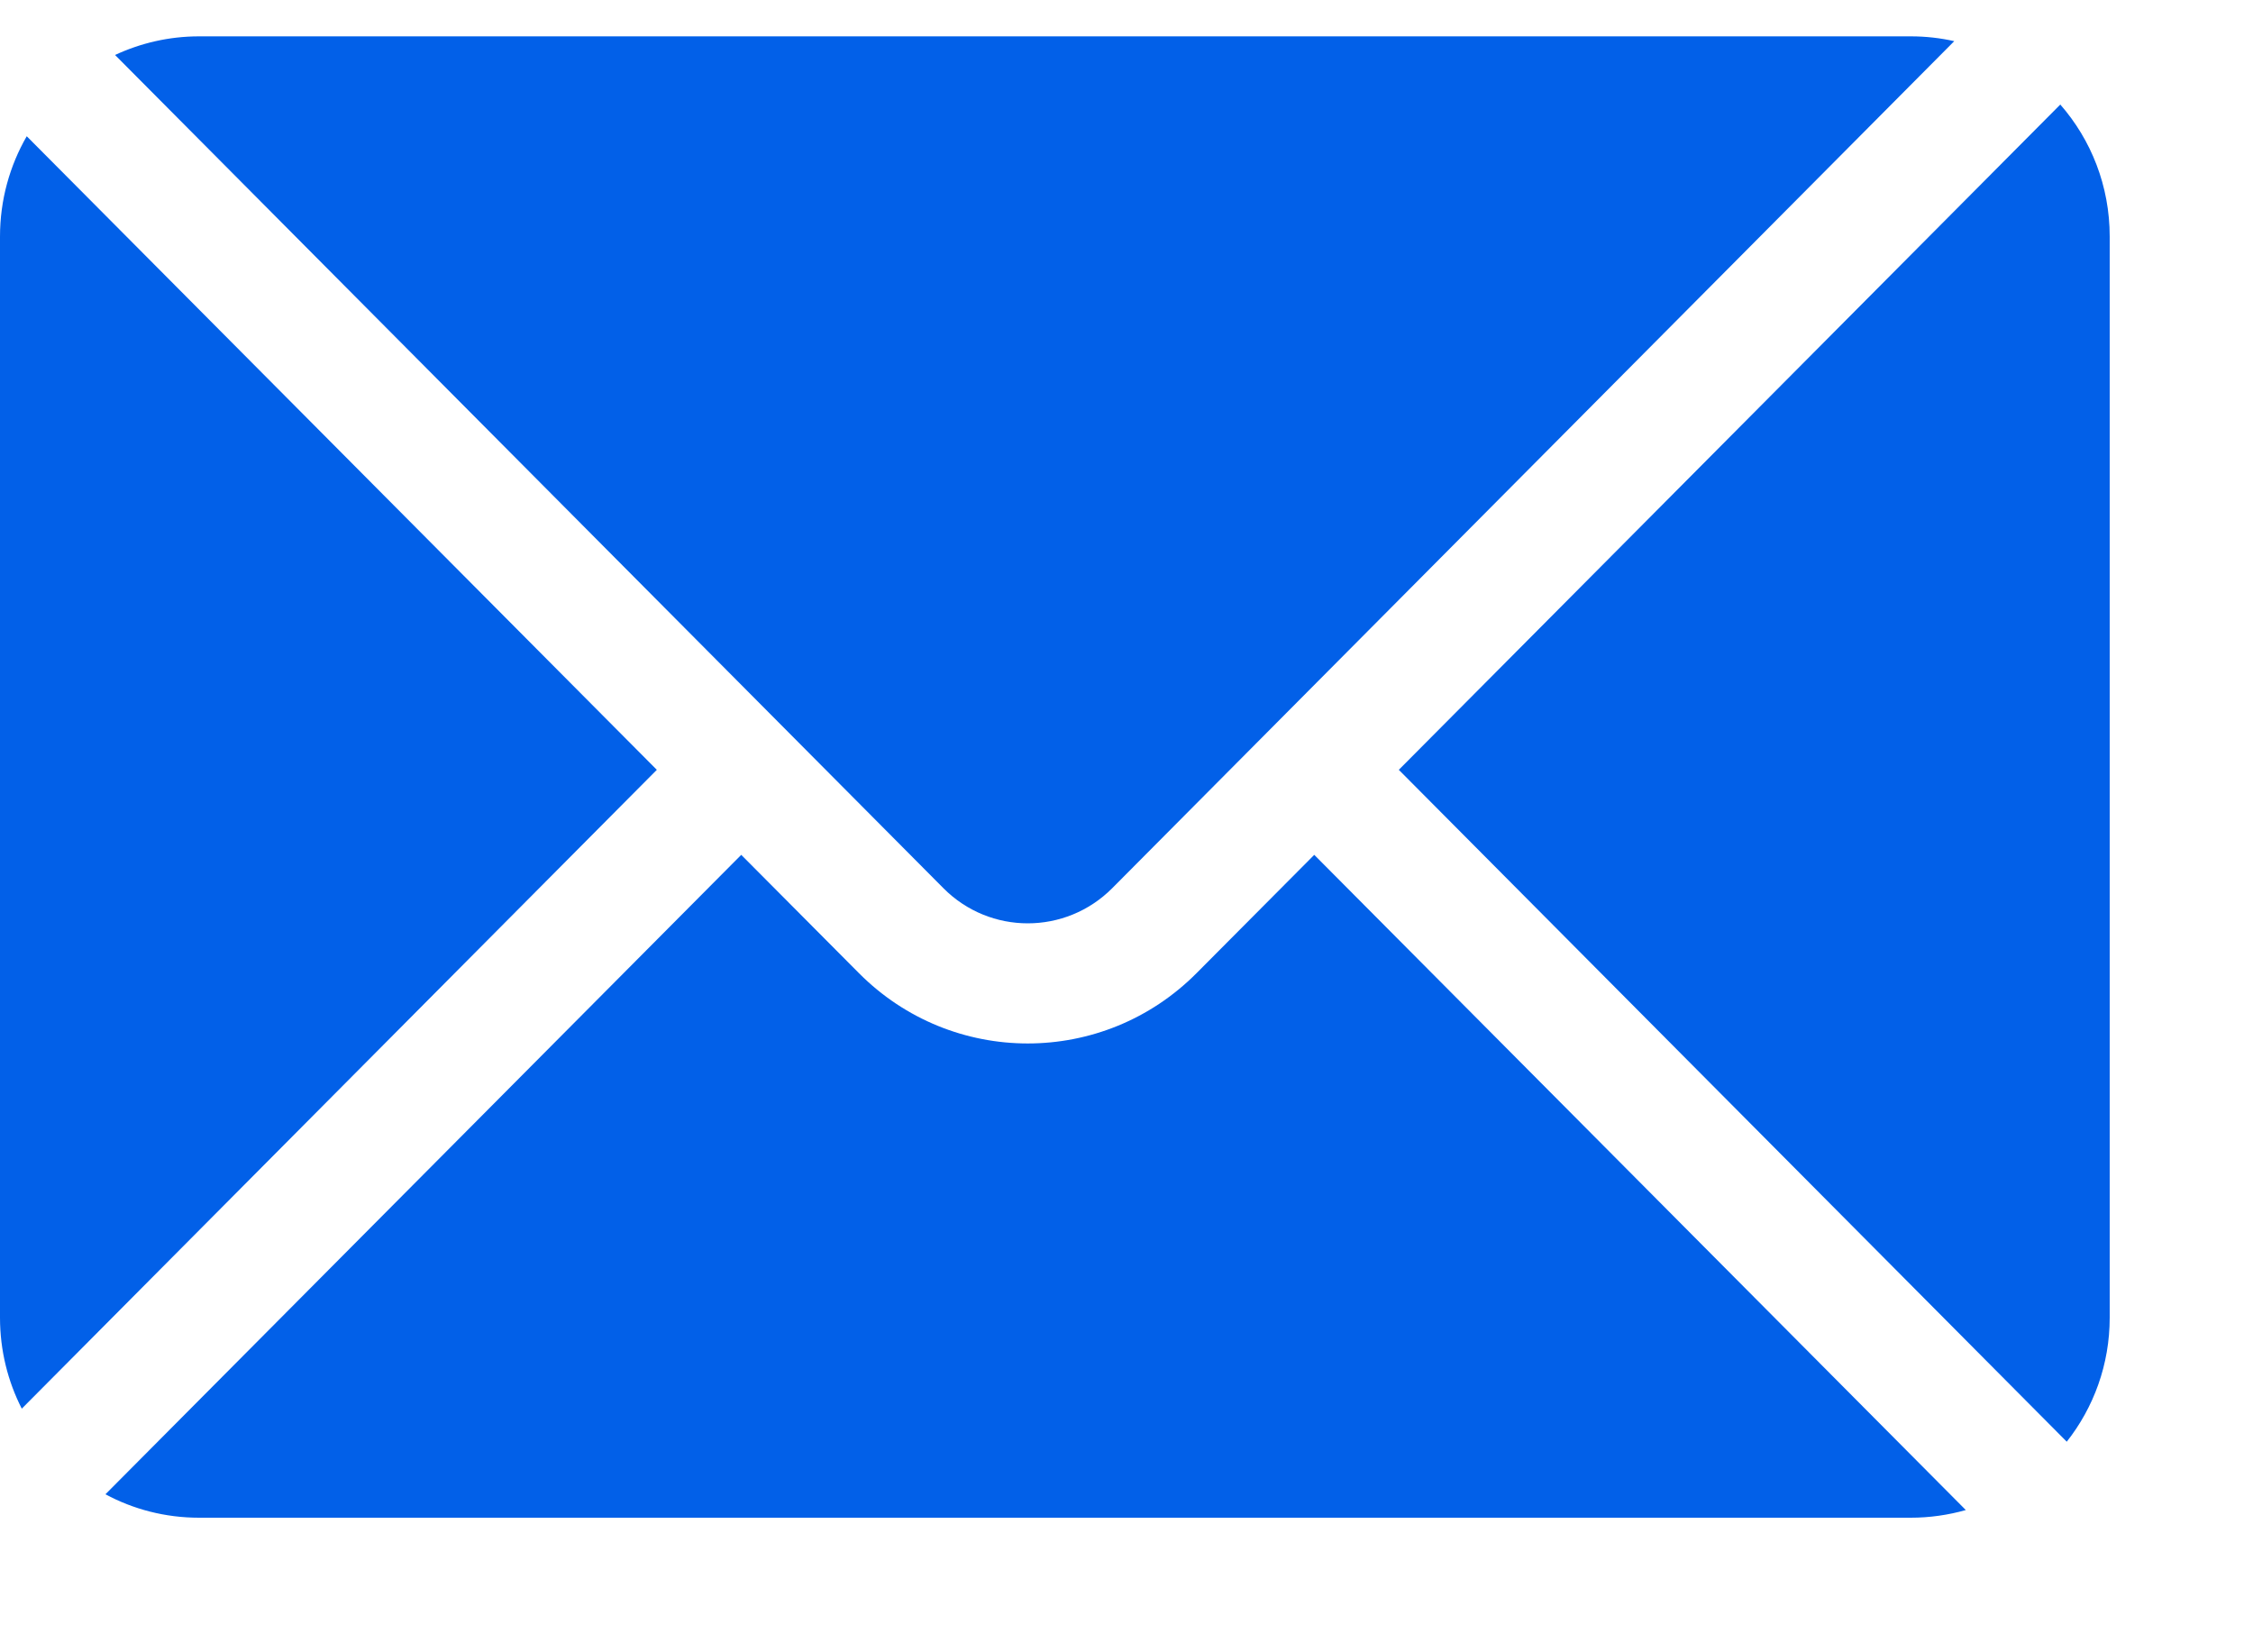
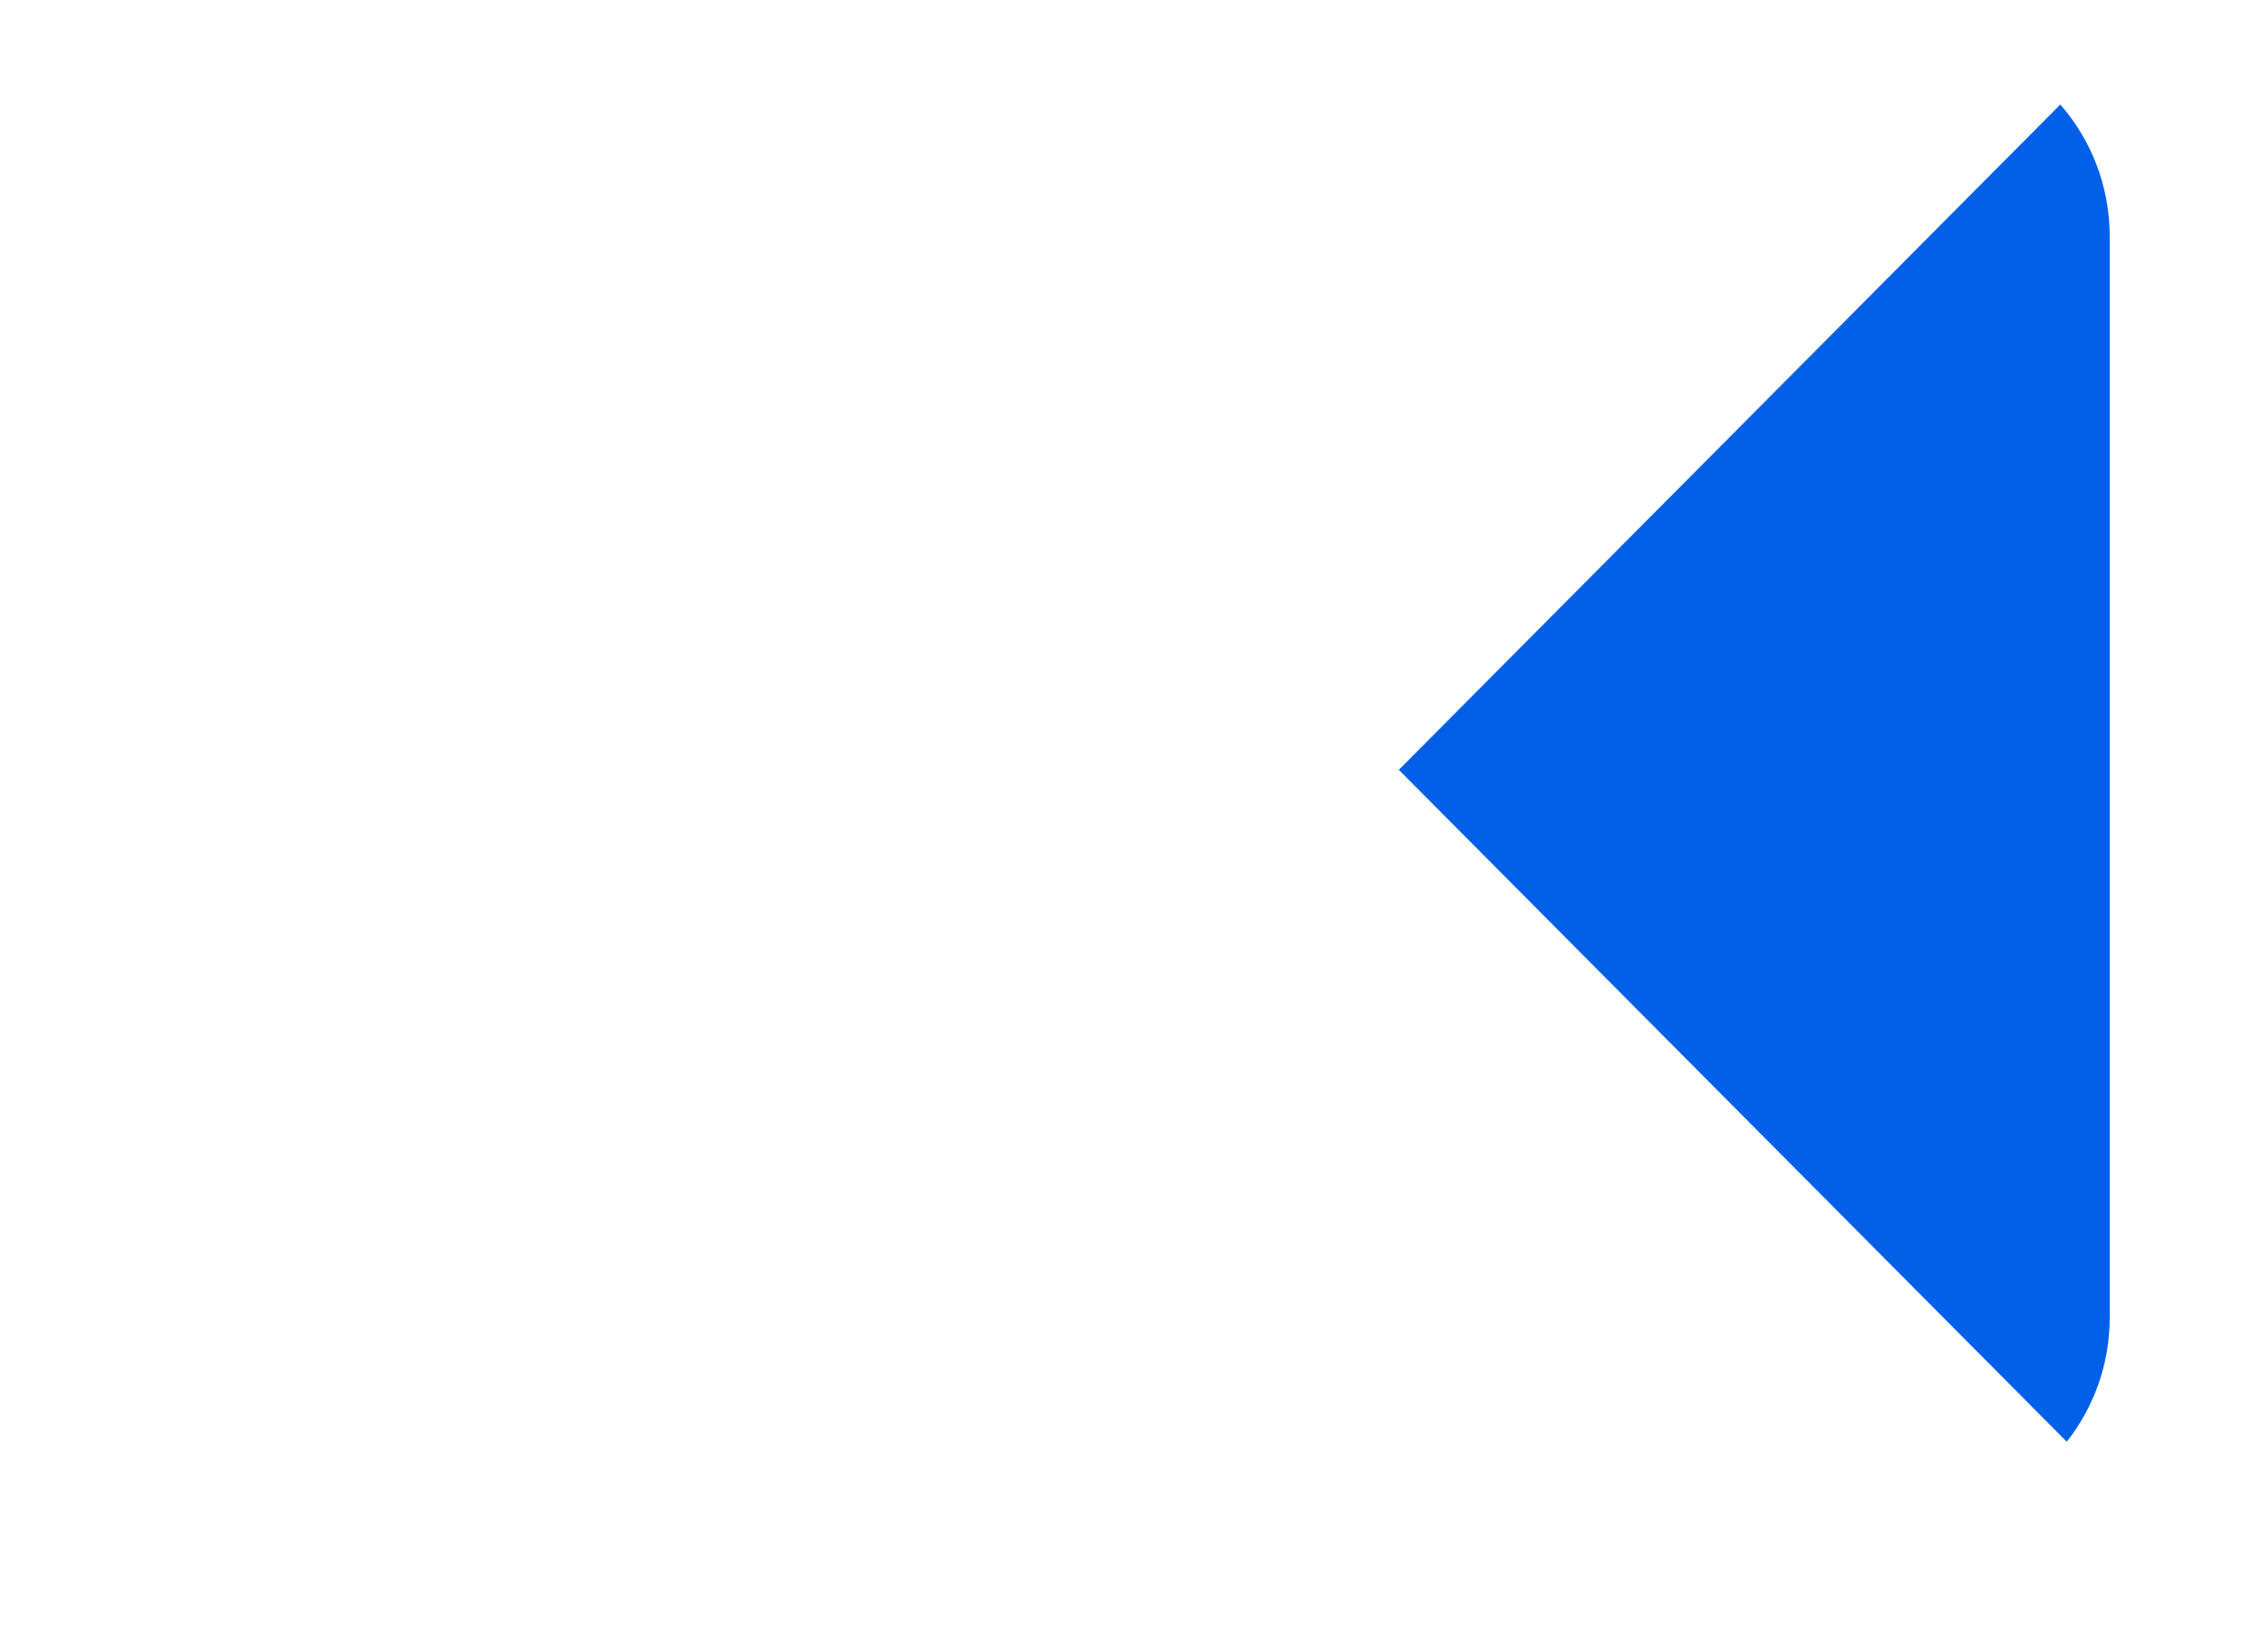
<svg xmlns="http://www.w3.org/2000/svg" width="15" height="11" viewBox="0 0 15 11" fill="none">
-   <path d="M13.011 0.274C12.918 0.253 12.821 0.242 12.721 0.242H1.325C1.125 0.242 0.936 0.287 0.766 0.366L6.281 5.913C6.591 6.225 7.094 6.225 7.405 5.913L13.011 0.274Z" fill="#0260E8" />
-   <path d="M4.373 5.125L0.178 0.907C0.065 1.103 0 1.331 0 1.575V8.772C0 8.99 0.052 9.196 0.145 9.378L4.373 5.125Z" fill="#0260E8" />
-   <path d="M13.088 10.053L8.75 5.691L7.967 6.478C7.346 7.103 6.339 7.103 5.718 6.478L4.935 5.691L0.702 9.948C0.888 10.048 1.1 10.104 1.325 10.104H12.721C12.848 10.104 12.971 10.086 13.088 10.053Z" fill="#0260E8" />
  <path d="M13.76 9.598C13.939 9.371 14.046 9.084 14.046 8.772V1.575C14.046 1.238 13.922 0.93 13.717 0.696L9.313 5.125L13.76 9.598Z" fill="#0260E8" />
</svg>